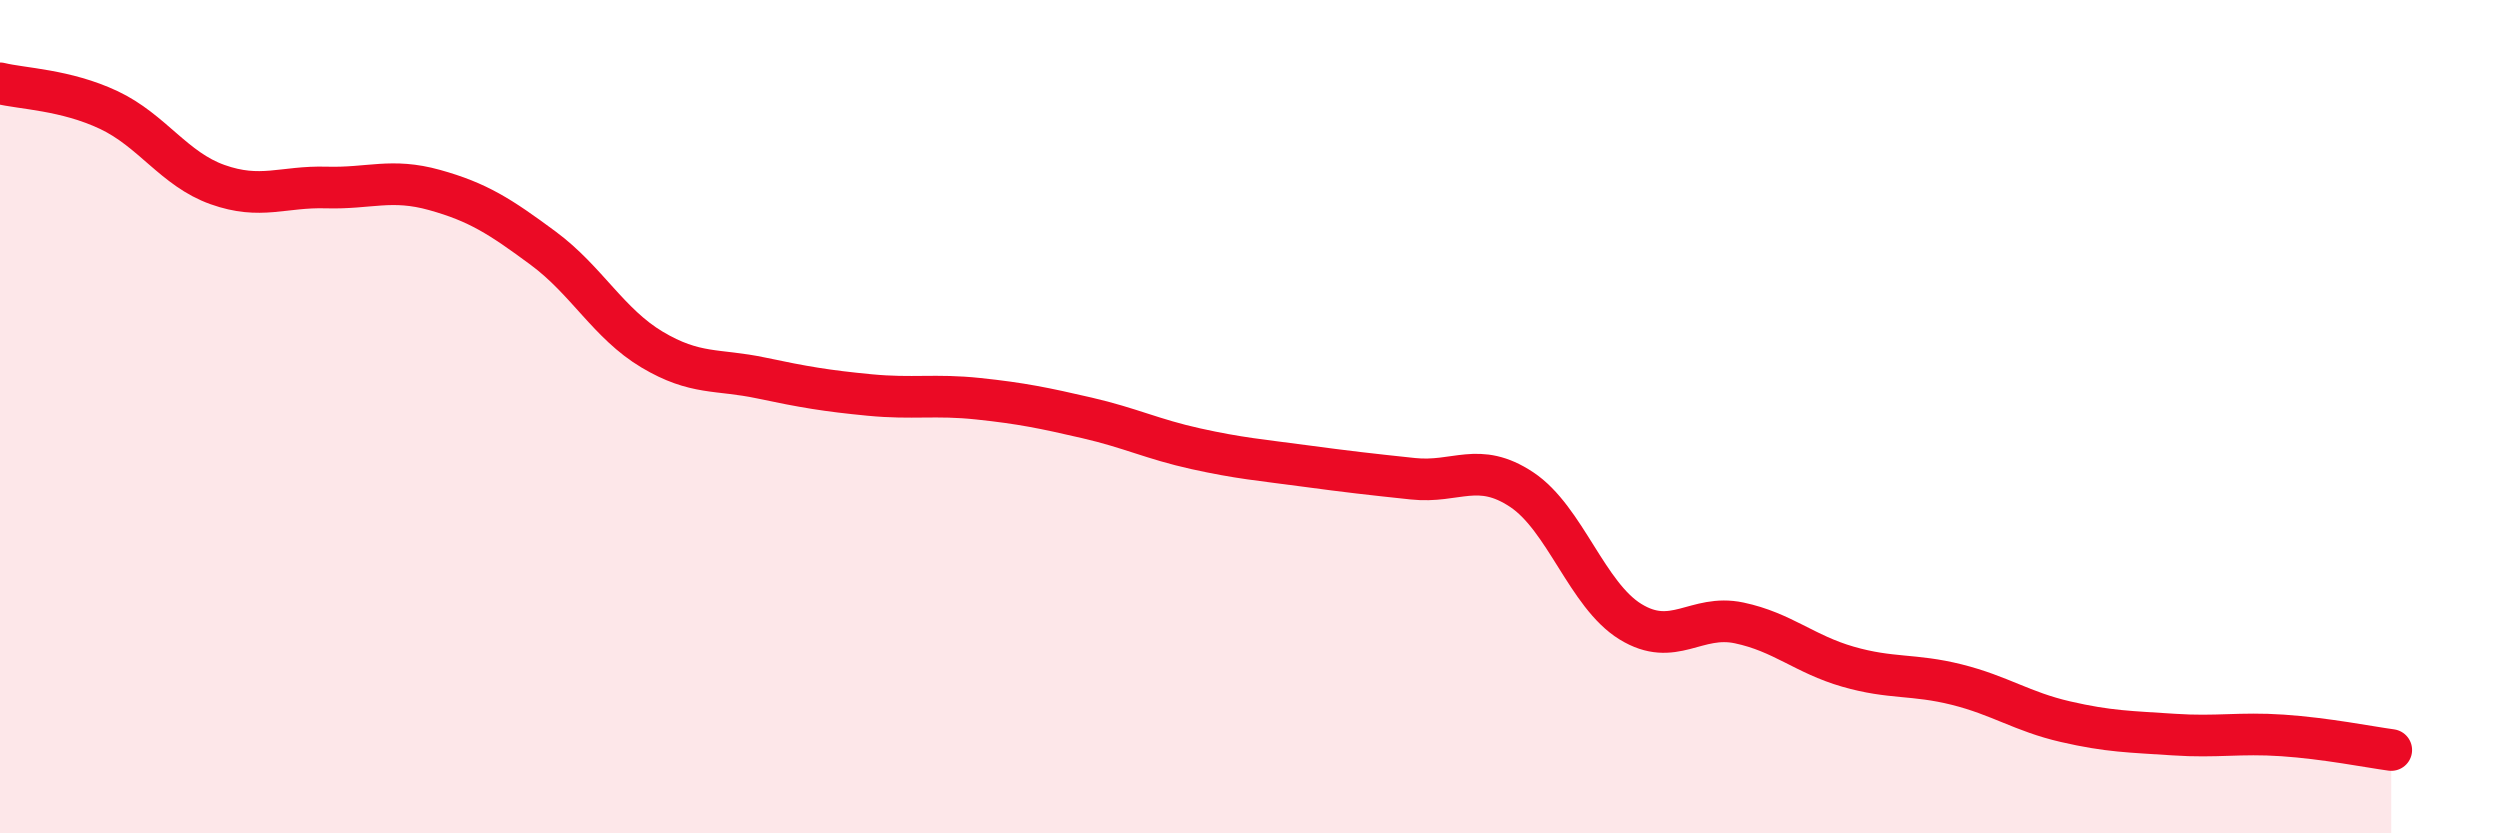
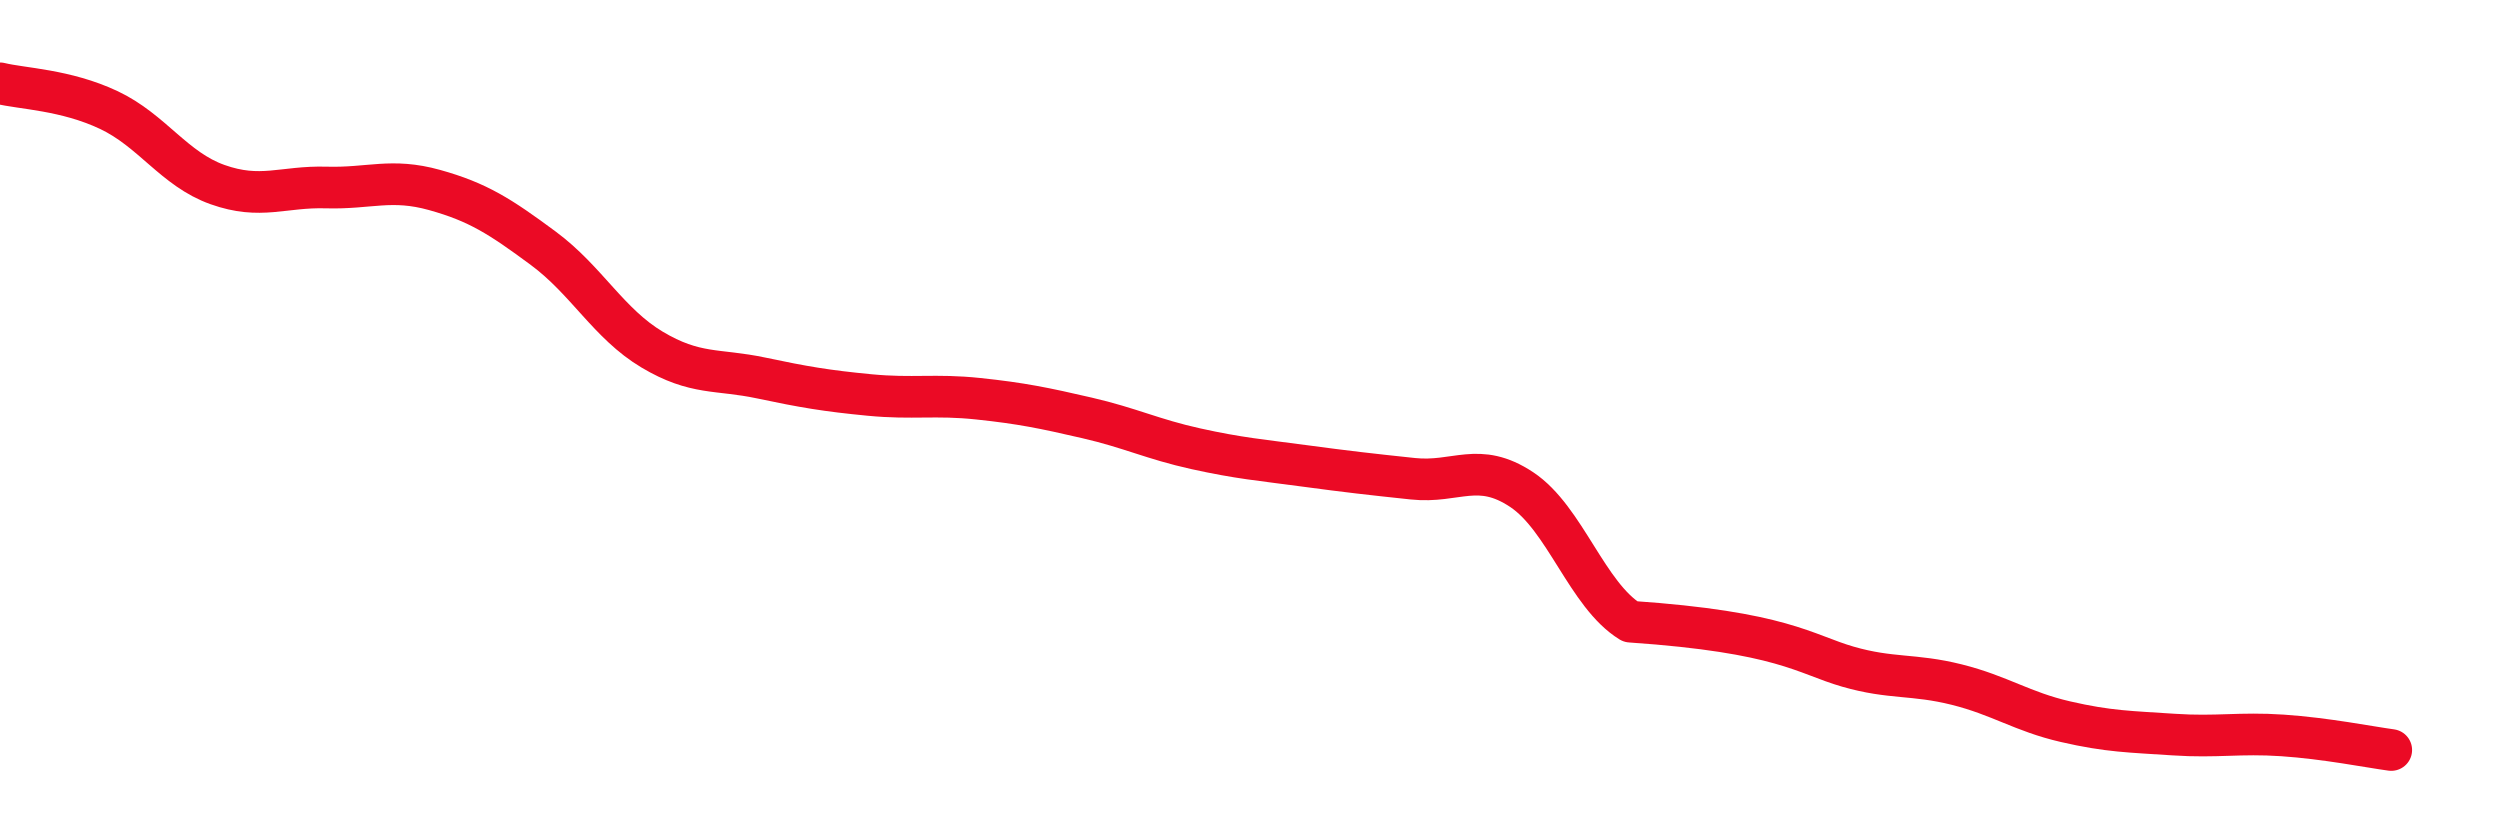
<svg xmlns="http://www.w3.org/2000/svg" width="60" height="20" viewBox="0 0 60 20">
-   <path d="M 0,2 C 0.52,2.13 1.57,2.15 2.61,2.64 C 3.65,3.13 4.18,4.06 5.22,4.43 C 6.26,4.8 6.79,4.47 7.83,4.5 C 8.87,4.53 9.39,4.27 10.43,4.56 C 11.47,4.85 12,5.19 13.04,5.96 C 14.08,6.73 14.61,7.77 15.65,8.39 C 16.69,9.01 17.22,8.85 18.26,9.07 C 19.3,9.29 19.83,9.38 20.87,9.48 C 21.91,9.58 22.44,9.46 23.48,9.57 C 24.52,9.68 25.05,9.79 26.09,10.03 C 27.13,10.27 27.66,10.54 28.7,10.77 C 29.74,11 30.26,11.04 31.3,11.18 C 32.34,11.32 32.87,11.38 33.91,11.49 C 34.95,11.6 35.48,11.06 36.52,11.75 C 37.56,12.44 38.09,14.28 39.13,14.92 C 40.17,15.56 40.7,14.73 41.74,14.95 C 42.78,15.17 43.31,15.7 44.35,16 C 45.39,16.3 45.92,16.17 46.96,16.43 C 48,16.69 48.53,17.08 49.57,17.32 C 50.61,17.56 51.13,17.56 52.17,17.63 C 53.21,17.7 53.74,17.58 54.78,17.65 C 55.82,17.72 56.87,17.93 57.39,18L57.39 20L0 20Z" fill="#EB0A25" opacity="0.1" stroke-linecap="round" stroke-linejoin="round" />
-   <path d="M 0,2 C 0.52,2.13 1.57,2.15 2.61,2.64 C 3.65,3.13 4.18,4.06 5.22,4.43 C 6.26,4.8 6.79,4.47 7.83,4.5 C 8.87,4.53 9.39,4.27 10.43,4.56 C 11.47,4.85 12,5.19 13.04,5.96 C 14.08,6.73 14.61,7.77 15.65,8.39 C 16.69,9.01 17.22,8.85 18.26,9.07 C 19.3,9.29 19.83,9.38 20.87,9.48 C 21.91,9.58 22.44,9.46 23.48,9.57 C 24.52,9.68 25.05,9.79 26.09,10.03 C 27.13,10.27 27.66,10.54 28.7,10.77 C 29.74,11 30.26,11.04 31.3,11.18 C 32.34,11.32 32.87,11.38 33.91,11.49 C 34.95,11.6 35.48,11.06 36.52,11.75 C 37.56,12.44 38.09,14.28 39.13,14.92 C 40.17,15.56 40.7,14.73 41.74,14.95 C 42.78,15.17 43.31,15.7 44.35,16 C 45.39,16.3 45.92,16.17 46.96,16.43 C 48,16.69 48.53,17.08 49.57,17.32 C 50.61,17.56 51.13,17.56 52.17,17.63 C 53.21,17.7 53.74,17.58 54.78,17.65 C 55.82,17.72 56.87,17.93 57.39,18" stroke="#EB0A25" stroke-width="1" fill="none" stroke-linecap="round" stroke-linejoin="round" />
+   <path d="M 0,2 C 0.52,2.13 1.57,2.15 2.61,2.64 C 3.65,3.13 4.18,4.06 5.22,4.43 C 6.26,4.8 6.79,4.47 7.83,4.5 C 8.87,4.53 9.39,4.27 10.43,4.56 C 11.47,4.85 12,5.19 13.04,5.96 C 14.08,6.73 14.61,7.77 15.65,8.39 C 16.69,9.01 17.22,8.85 18.26,9.07 C 19.3,9.29 19.83,9.38 20.87,9.48 C 21.91,9.58 22.44,9.46 23.48,9.57 C 24.52,9.68 25.05,9.79 26.09,10.03 C 27.13,10.27 27.66,10.54 28.7,10.77 C 29.74,11 30.26,11.04 31.3,11.18 C 32.34,11.32 32.87,11.38 33.91,11.49 C 34.95,11.6 35.48,11.06 36.52,11.75 C 37.56,12.44 38.09,14.28 39.13,14.92 C 42.78,15.17 43.31,15.7 44.35,16 C 45.39,16.3 45.92,16.17 46.96,16.43 C 48,16.69 48.53,17.08 49.57,17.32 C 50.61,17.56 51.13,17.56 52.17,17.63 C 53.21,17.7 53.74,17.58 54.78,17.65 C 55.82,17.72 56.87,17.93 57.39,18" stroke="#EB0A25" stroke-width="1" fill="none" stroke-linecap="round" stroke-linejoin="round" />
</svg>